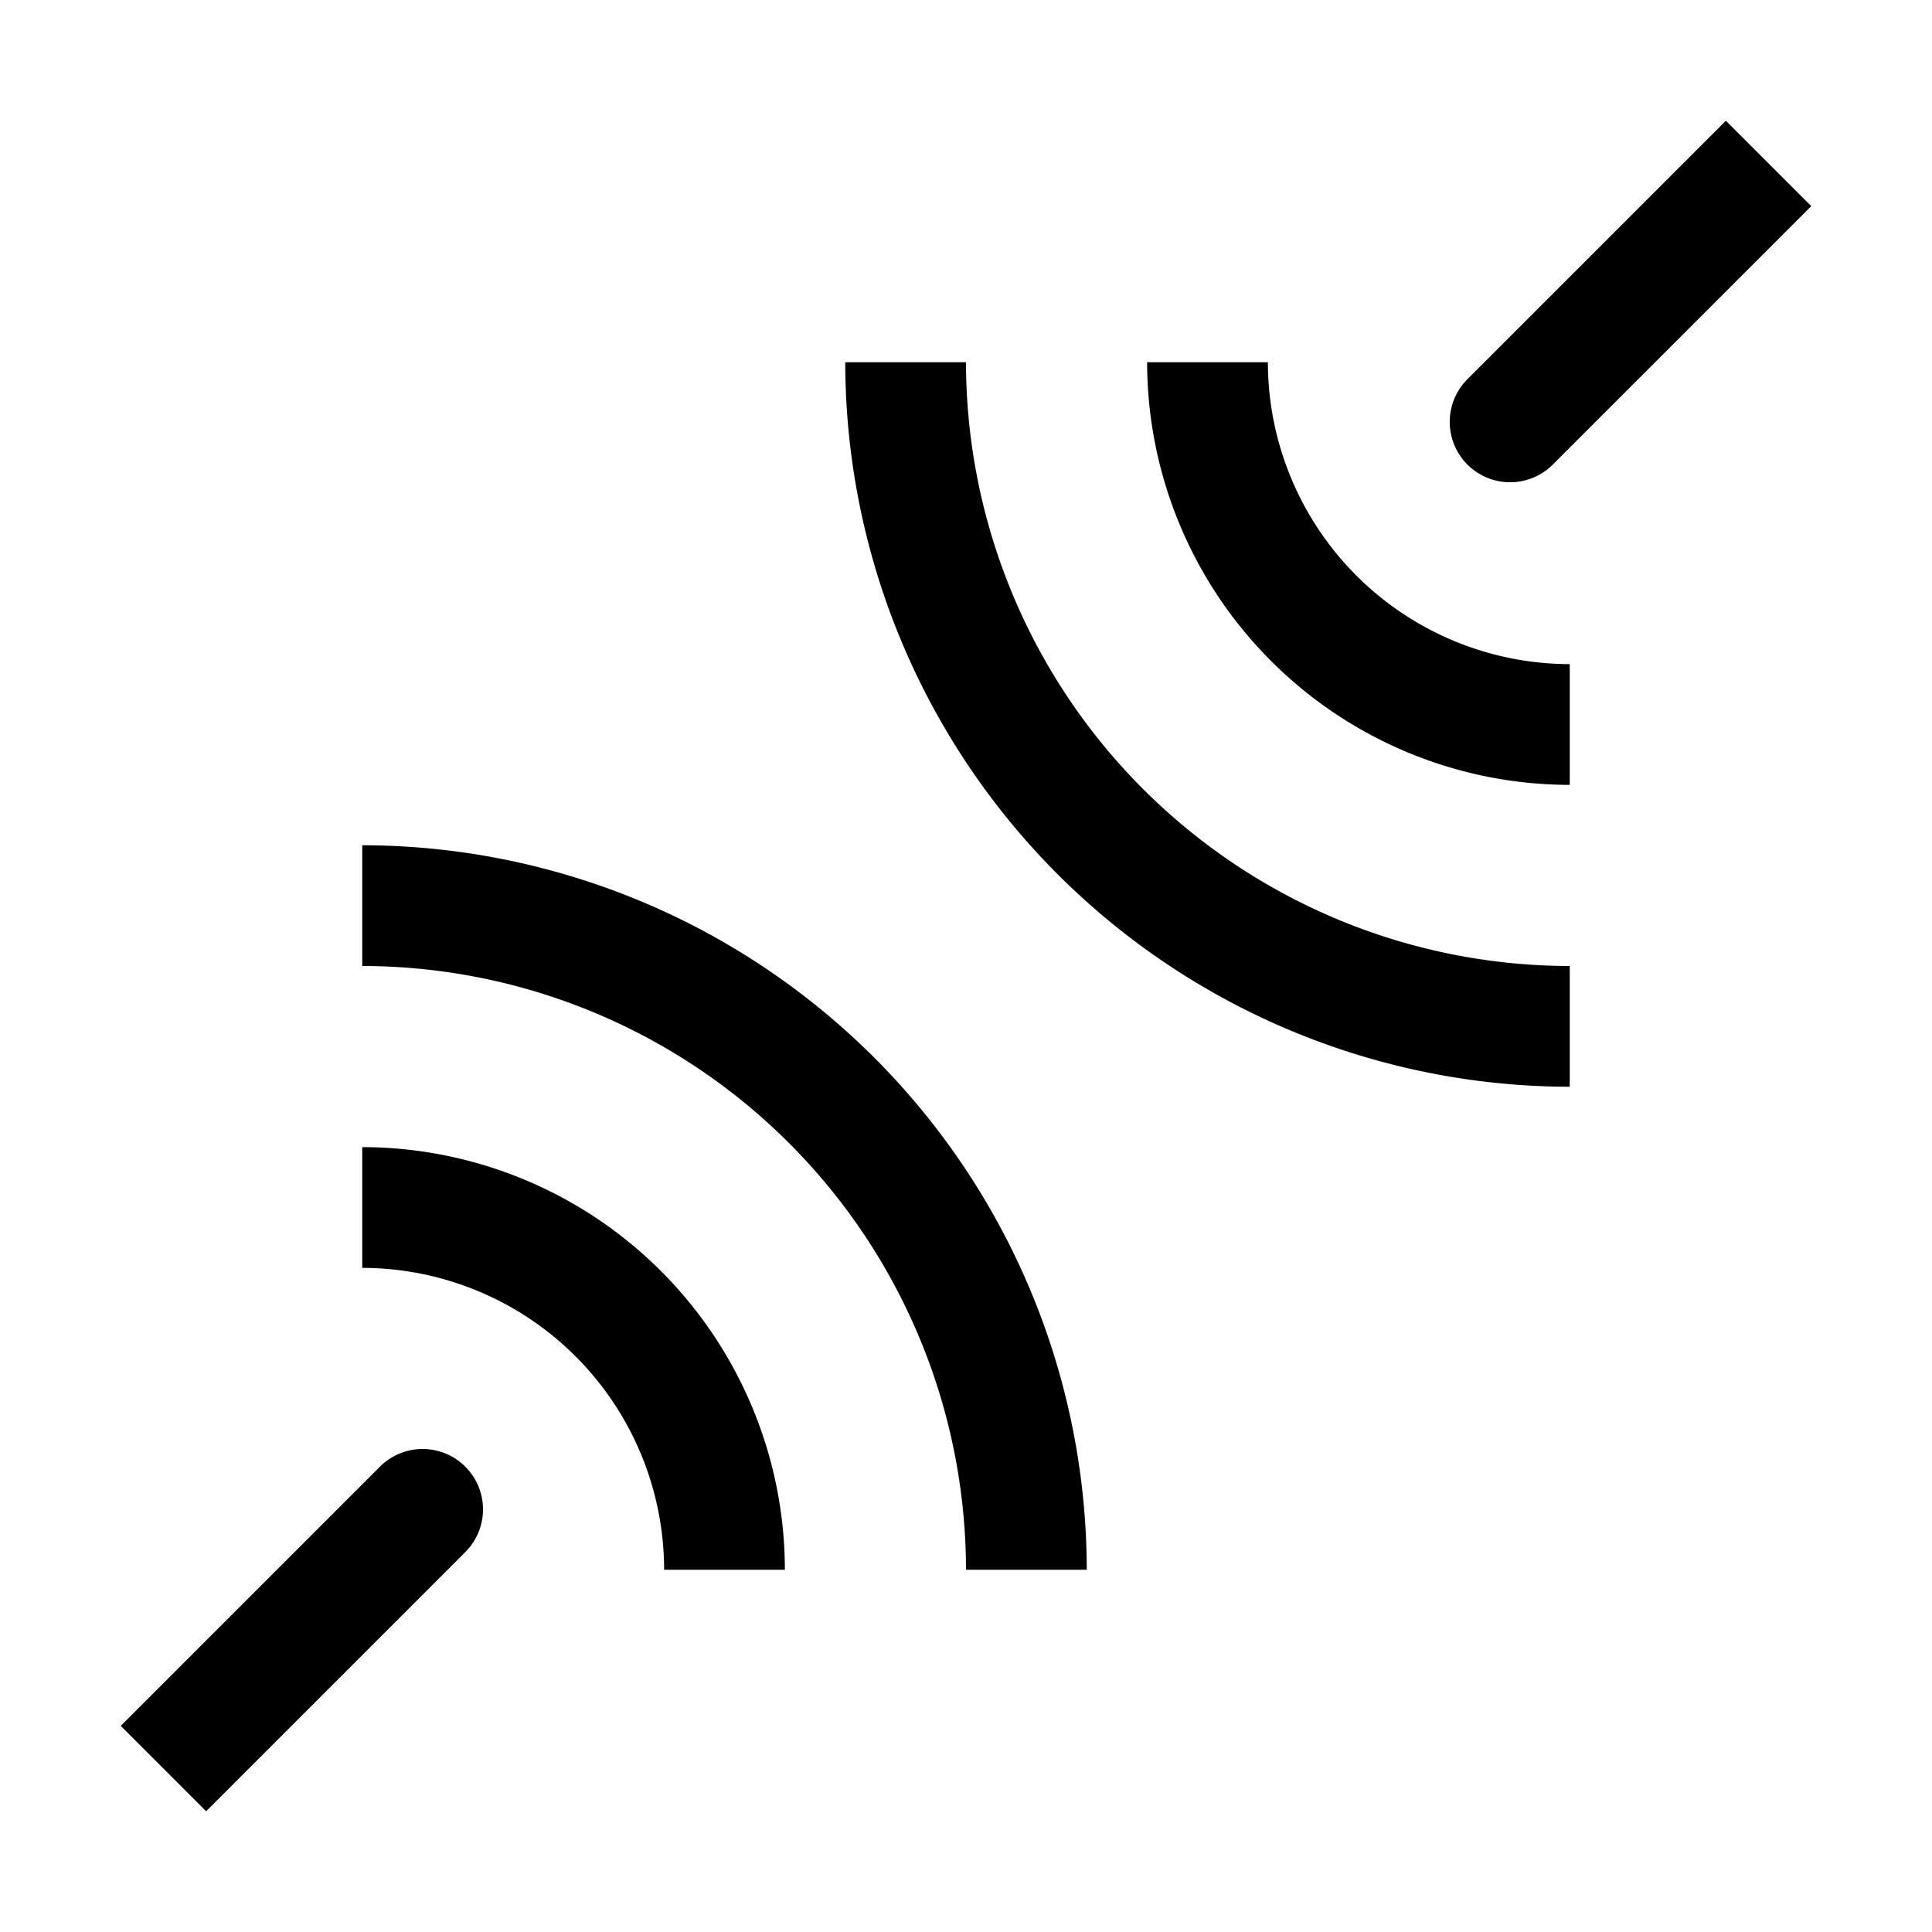
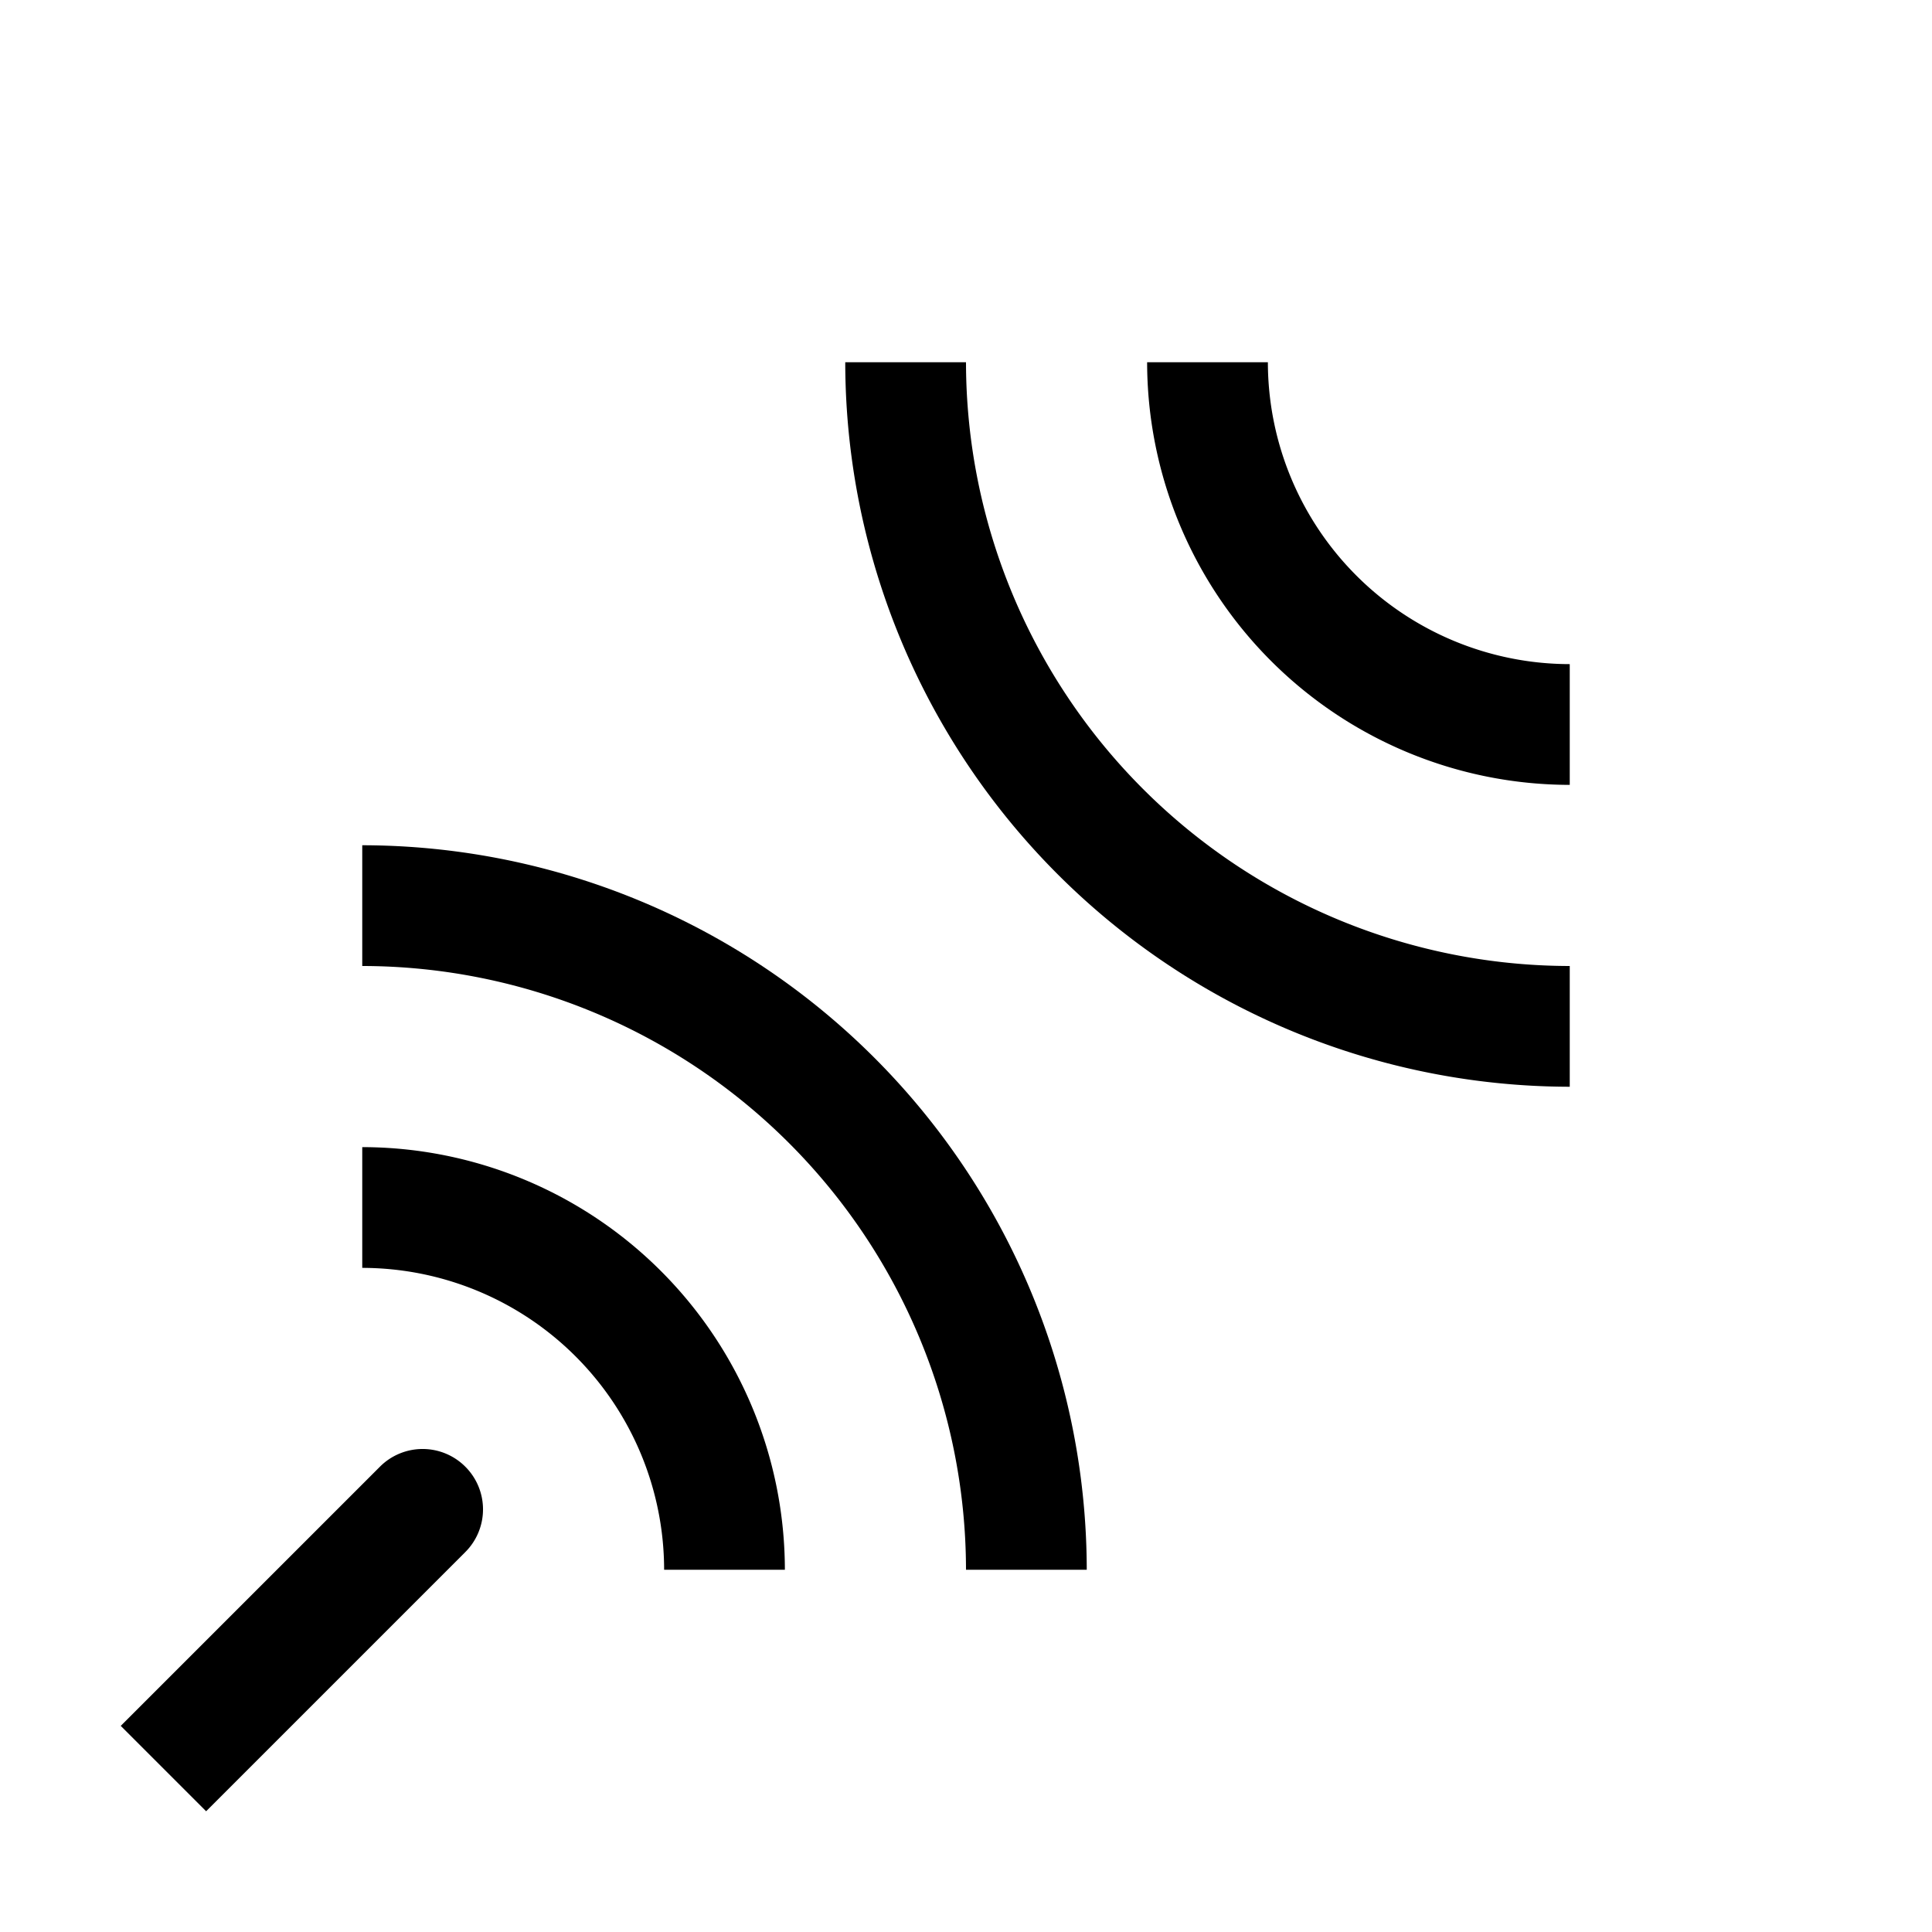
<svg xmlns="http://www.w3.org/2000/svg" fill="#000000" width="800px" height="800px" viewBox="0 0 32 32" id="icon">
  <defs>
    <style>
      .cls-1 {
        fill: none;
      }
    </style>
  </defs>
  <path d="M13,26H11a5.006,5.006,0,0,0-5-5V19A7.008,7.008,0,0,1,13,26Z" transform="translate(0 0)" />
  <path d="M18,26H16A10.011,10.011,0,0,0,6,16V14A12.014,12.014,0,0,1,18,26Z" transform="translate(0 0)" />
  <path d="M26,13a7.008,7.008,0,0,1-7-7h2a5.006,5.006,0,0,0,5,5Z" transform="translate(0 0)" />
  <path d="M26,18A12.014,12.014,0,0,1,14,6h2A10.011,10.011,0,0,0,26,16Z" transform="translate(0 0)" />
  <path d="M7.707,24.293a.999.999,0,0,0-1.414,0L2,28.586,3.414,30,7.707,25.707A.999.999,0,0,0,7.707,24.293Z" transform="translate(0 0)" />
-   <path d="M28.586,2,24.293,6.293a1,1,0,0,0,1.414,1.414L30,3.414Z" transform="translate(0 0)" />
  <rect id="_Transparent_Rectangle_" data-name="&lt;Transparent Rectangle&gt;" class="cls-1" width="32" height="32" />
</svg>